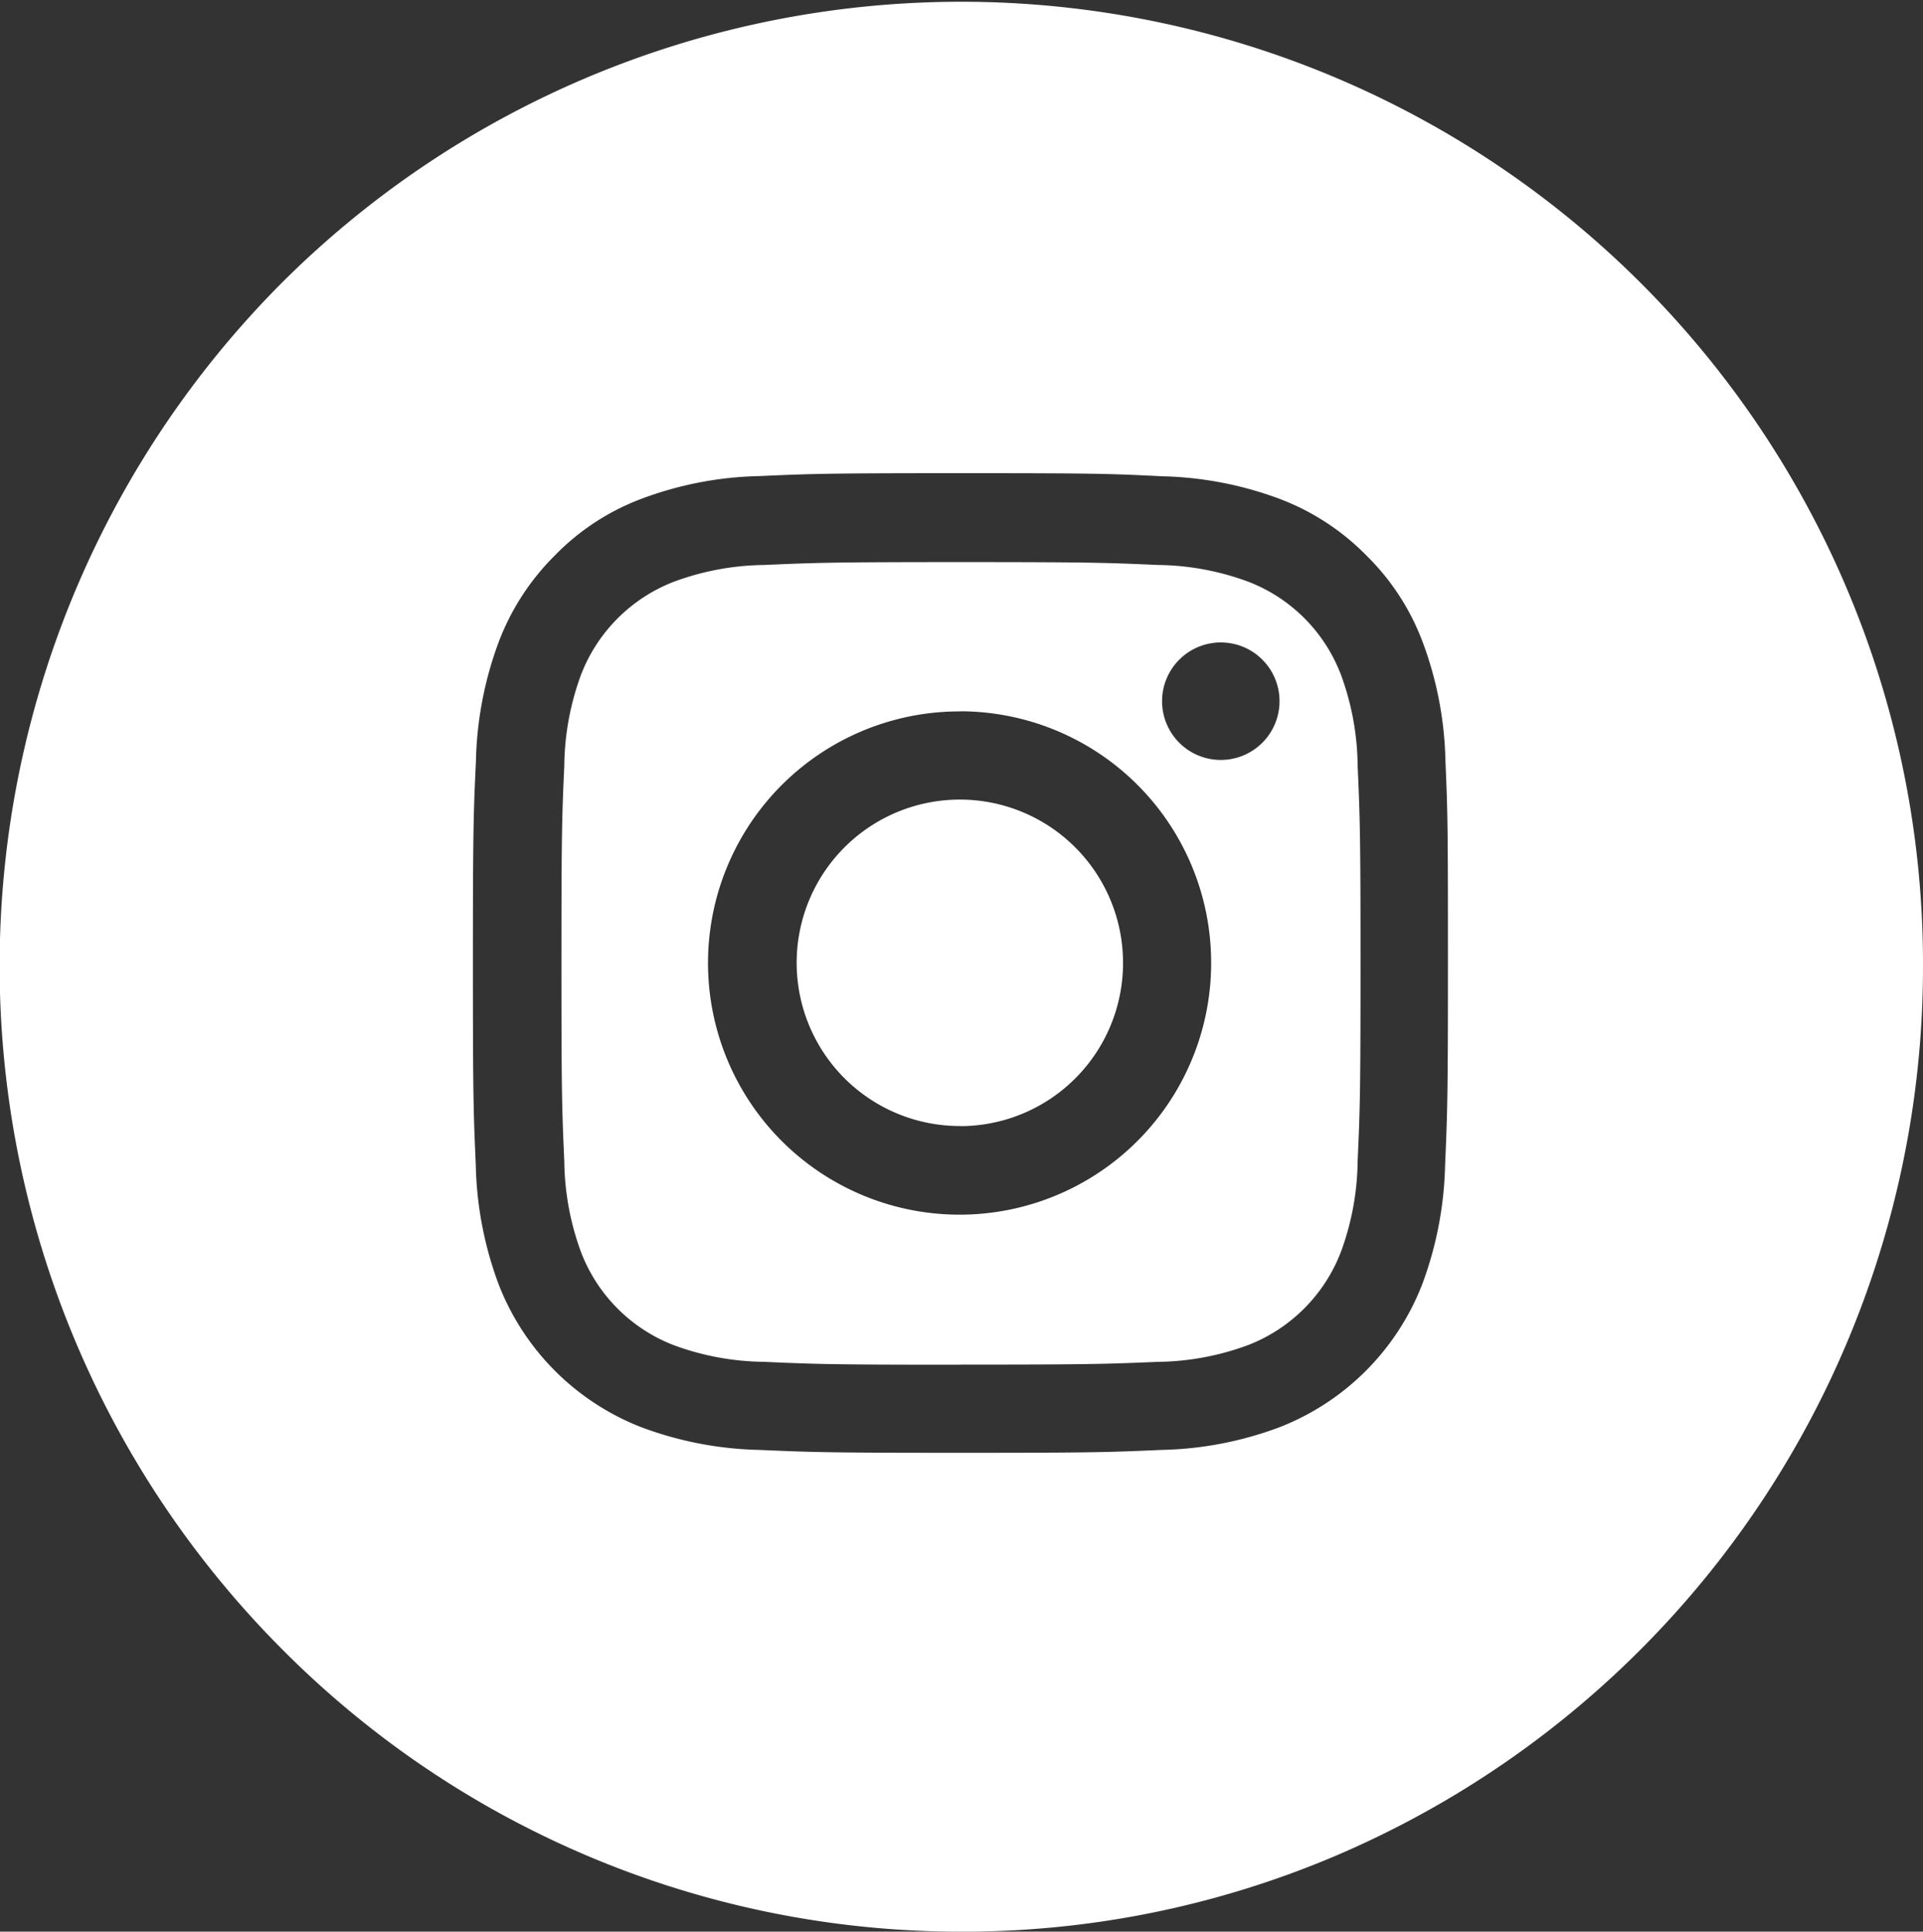
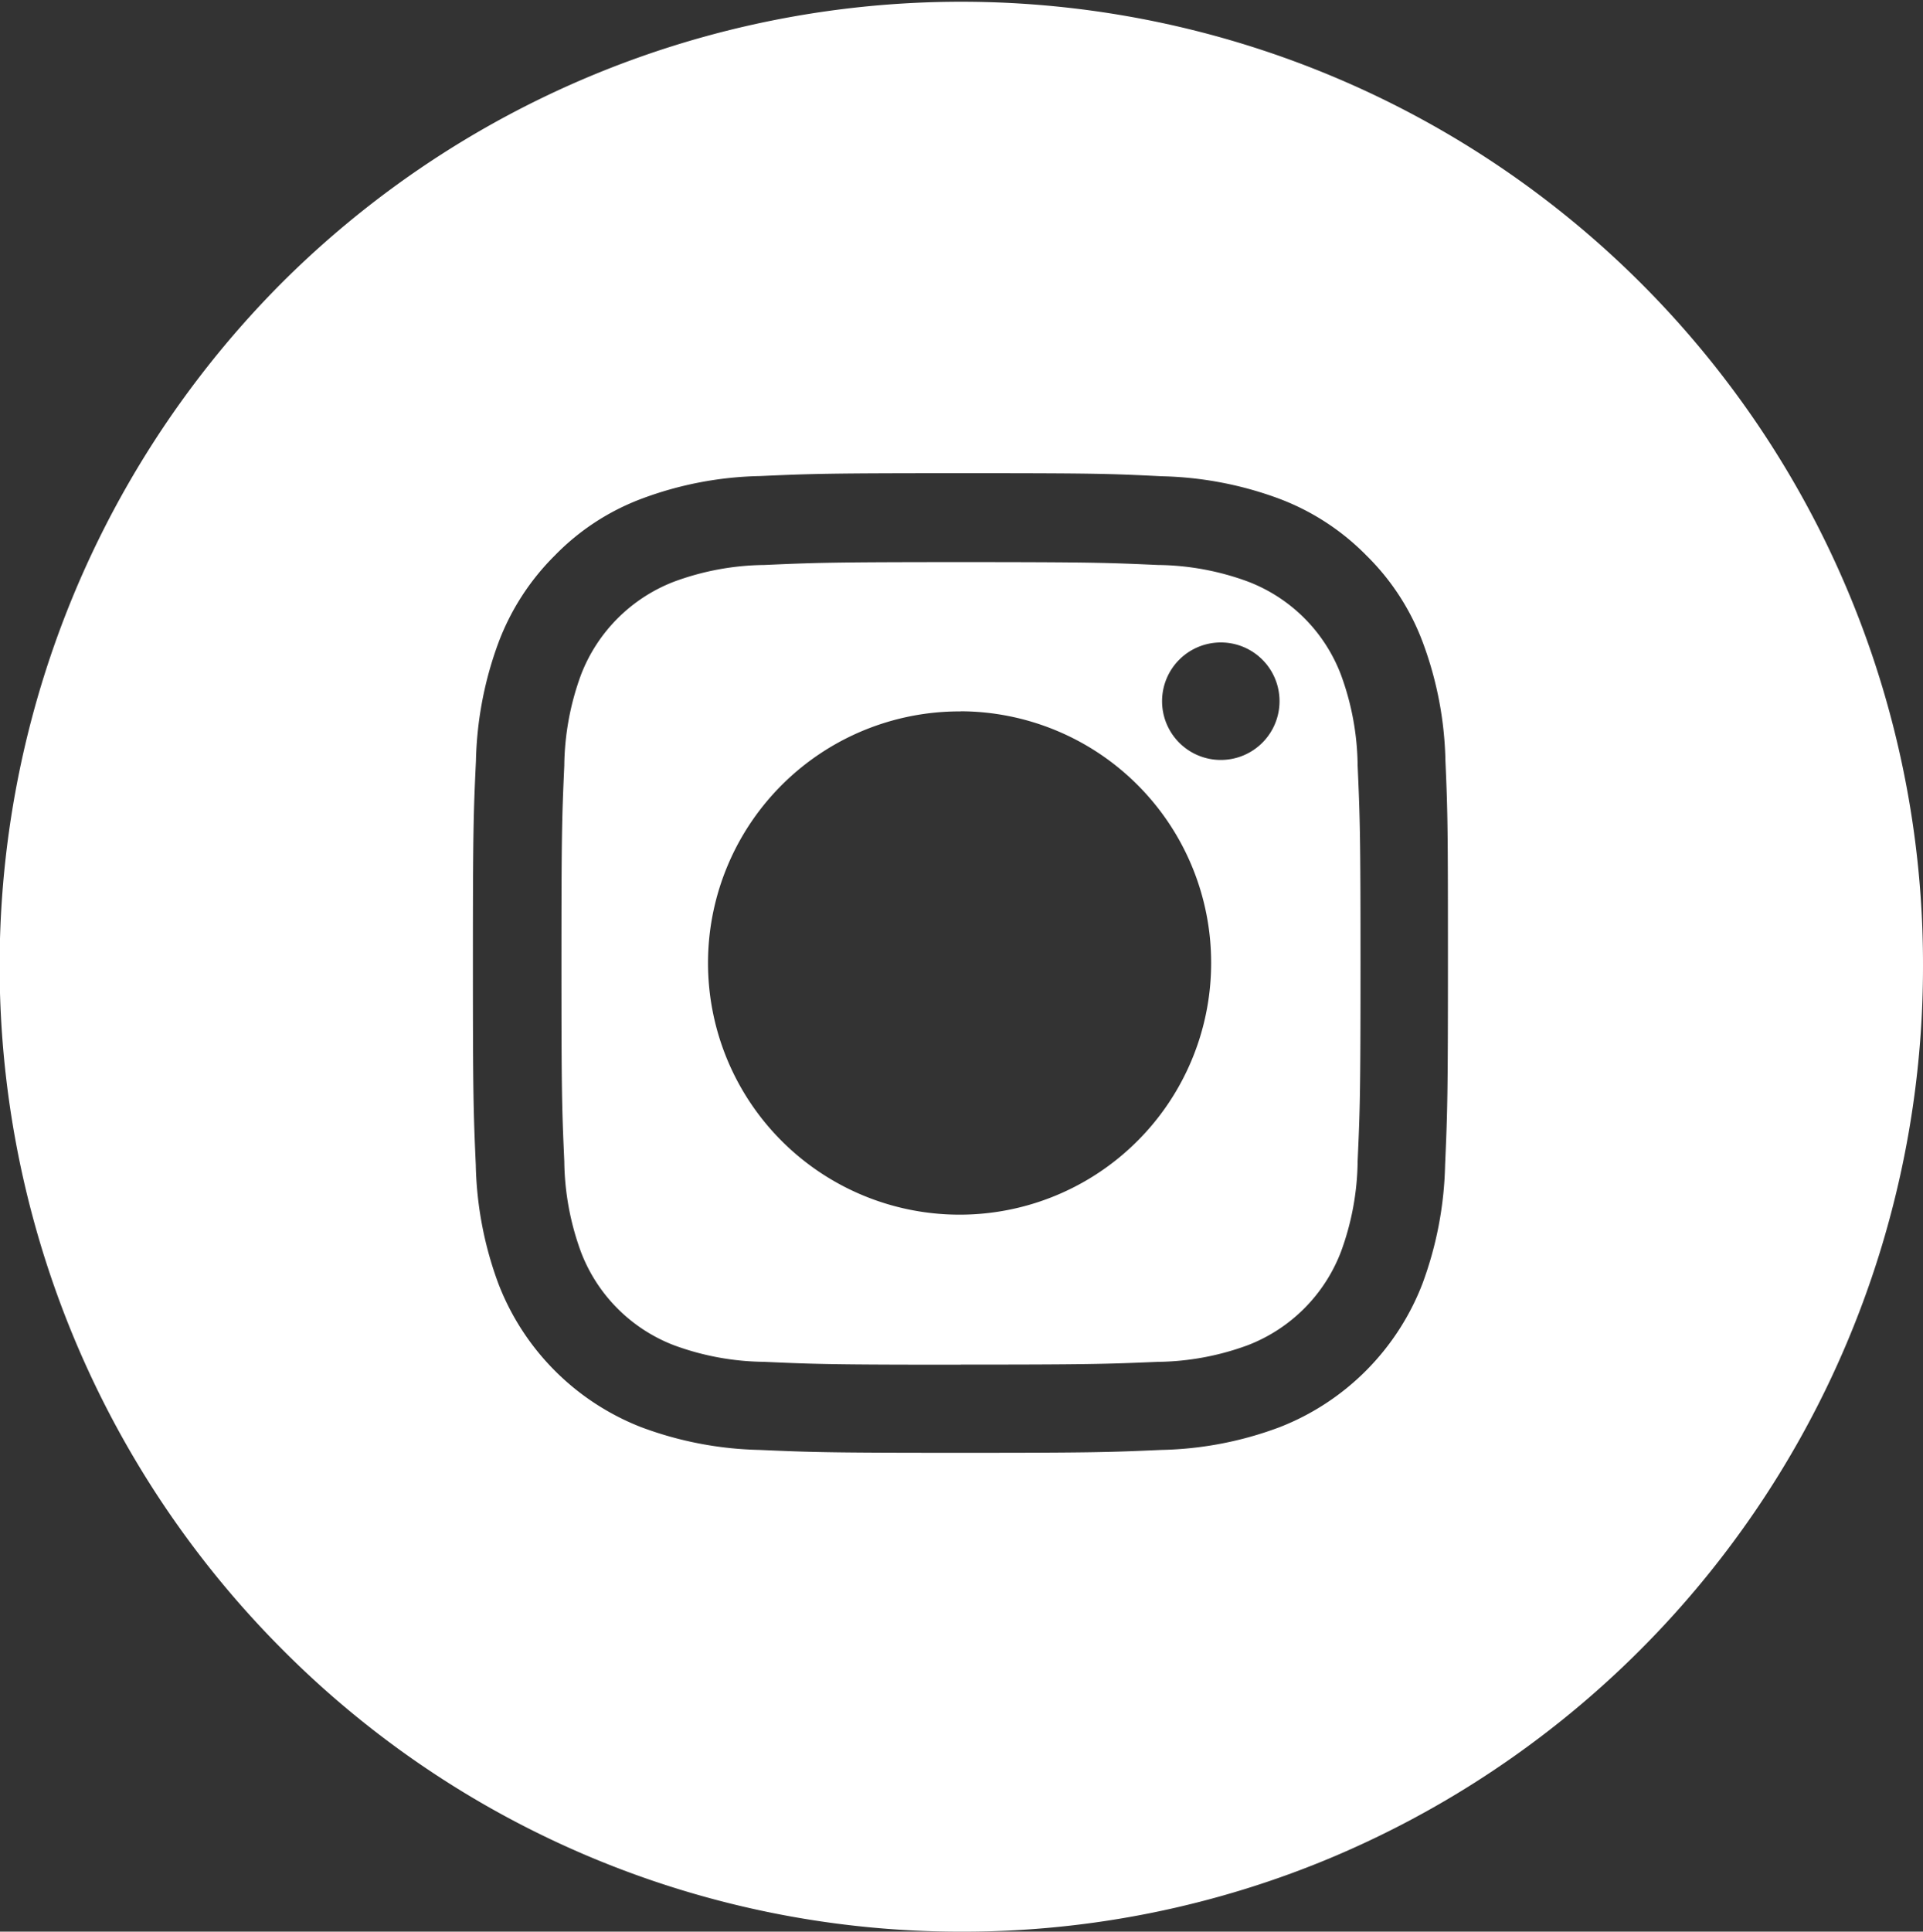
<svg xmlns="http://www.w3.org/2000/svg" width="50" height="50.211" viewBox="0 0 50 50.211">
  <rect x="0" y="0" width="50" height="50.211" fill="#333333" stroke="none" />
-   <path id="inst" d="M25,50.211A24.868,24.868,0,0,1,7.322,42.857a25.152,25.152,0,0,1,0-35.5A25.008,25.008,0,0,1,50,25.105,25.119,25.119,0,0,1,34.731,48.238,24.755,24.755,0,0,1,25,50.211ZM24.977,12.3c-3.422,0-3.871.014-5.226.075a9.259,9.259,0,0,0-3.076.592,6.168,6.168,0,0,0-2.249,1.472,6.317,6.317,0,0,0-1.461,2.254,9.429,9.429,0,0,0-.59,3.089c-.064,1.36-.079,1.812-.079,5.253,0,3.417.014,3.872.075,5.247a9.4,9.4,0,0,0,.589,3.089,6.51,6.51,0,0,0,3.71,3.726,9.317,9.317,0,0,0,3.076.592c1.371.06,1.824.075,5.226.075s3.855-.014,5.226-.075a9.262,9.262,0,0,0,3.076-.592,6.515,6.515,0,0,0,3.71-3.726,9.448,9.448,0,0,0,.59-3.089c.06-1.363.074-1.815.074-5.247,0-3.452-.005-3.893-.065-5.248a9.346,9.346,0,0,0-.589-3.089,6.2,6.2,0,0,0-1.466-2.259,6.28,6.28,0,0,0-2.244-1.467,9.337,9.337,0,0,0-3.076-.592C28.84,12.311,28.43,12.3,24.977,12.3Zm.005,23.174c-3.325,0-3.77-.014-5.122-.075a6.957,6.957,0,0,1-2.352-.437,4.2,4.2,0,0,1-2.4-2.413,7.04,7.04,0,0,1-.436-2.363c-.061-1.376-.074-1.785-.074-5.143s.013-3.772.074-5.143a7.032,7.032,0,0,1,.436-2.363,4.214,4.214,0,0,1,2.407-2.413,6.963,6.963,0,0,1,2.353-.438c1.3-.057,1.7-.075,5.122-.075s3.821.017,5.121.075a6.95,6.95,0,0,1,2.354.438,4.184,4.184,0,0,1,2.4,2.413A7.013,7.013,0,0,1,35.3,19.9c.06,1.361.075,1.809.075,5.143,0,3.457-.016,3.813-.075,5.138a7.006,7.006,0,0,1-.436,2.363,4.218,4.218,0,0,1-2.407,2.418A6.975,6.975,0,0,1,30.1,35.4C28.748,35.457,28.3,35.471,24.983,35.471Zm-.005-16.982a6.541,6.541,0,1,0,6.514,6.541A6.535,6.535,0,0,0,24.977,18.489ZM31.749,16.7a1.527,1.527,0,1,0,1.52,1.527A1.525,1.525,0,0,0,31.749,16.7Zm-6.771,12.57A4.243,4.243,0,1,1,29.2,25.031,4.239,4.239,0,0,1,24.977,29.273Z" fill="#fff" />
+   <path id="inst" d="M25,50.211A24.868,24.868,0,0,1,7.322,42.857a25.152,25.152,0,0,1,0-35.5A25.008,25.008,0,0,1,50,25.105,25.119,25.119,0,0,1,34.731,48.238,24.755,24.755,0,0,1,25,50.211ZM24.977,12.3c-3.422,0-3.871.014-5.226.075a9.259,9.259,0,0,0-3.076.592,6.168,6.168,0,0,0-2.249,1.472,6.317,6.317,0,0,0-1.461,2.254,9.429,9.429,0,0,0-.59,3.089c-.064,1.36-.079,1.812-.079,5.253,0,3.417.014,3.872.075,5.247a9.4,9.4,0,0,0,.589,3.089,6.51,6.51,0,0,0,3.71,3.726,9.317,9.317,0,0,0,3.076.592c1.371.06,1.824.075,5.226.075s3.855-.014,5.226-.075a9.262,9.262,0,0,0,3.076-.592,6.515,6.515,0,0,0,3.71-3.726,9.448,9.448,0,0,0,.59-3.089c.06-1.363.074-1.815.074-5.247,0-3.452-.005-3.893-.065-5.248a9.346,9.346,0,0,0-.589-3.089,6.2,6.2,0,0,0-1.466-2.259,6.28,6.28,0,0,0-2.244-1.467,9.337,9.337,0,0,0-3.076-.592C28.84,12.311,28.43,12.3,24.977,12.3Zm.005,23.174c-3.325,0-3.77-.014-5.122-.075a6.957,6.957,0,0,1-2.352-.437,4.2,4.2,0,0,1-2.4-2.413,7.04,7.04,0,0,1-.436-2.363c-.061-1.376-.074-1.785-.074-5.143s.013-3.772.074-5.143a7.032,7.032,0,0,1,.436-2.363,4.214,4.214,0,0,1,2.407-2.413,6.963,6.963,0,0,1,2.353-.438c1.3-.057,1.7-.075,5.122-.075s3.821.017,5.121.075a6.95,6.95,0,0,1,2.354.438,4.184,4.184,0,0,1,2.4,2.413A7.013,7.013,0,0,1,35.3,19.9c.06,1.361.075,1.809.075,5.143,0,3.457-.016,3.813-.075,5.138a7.006,7.006,0,0,1-.436,2.363,4.218,4.218,0,0,1-2.407,2.418A6.975,6.975,0,0,1,30.1,35.4C28.748,35.457,28.3,35.471,24.983,35.471Zm-.005-16.982a6.541,6.541,0,1,0,6.514,6.541A6.535,6.535,0,0,0,24.977,18.489ZM31.749,16.7a1.527,1.527,0,1,0,1.52,1.527A1.525,1.525,0,0,0,31.749,16.7Zm-6.771,12.57Z" fill="#fff" />
</svg>